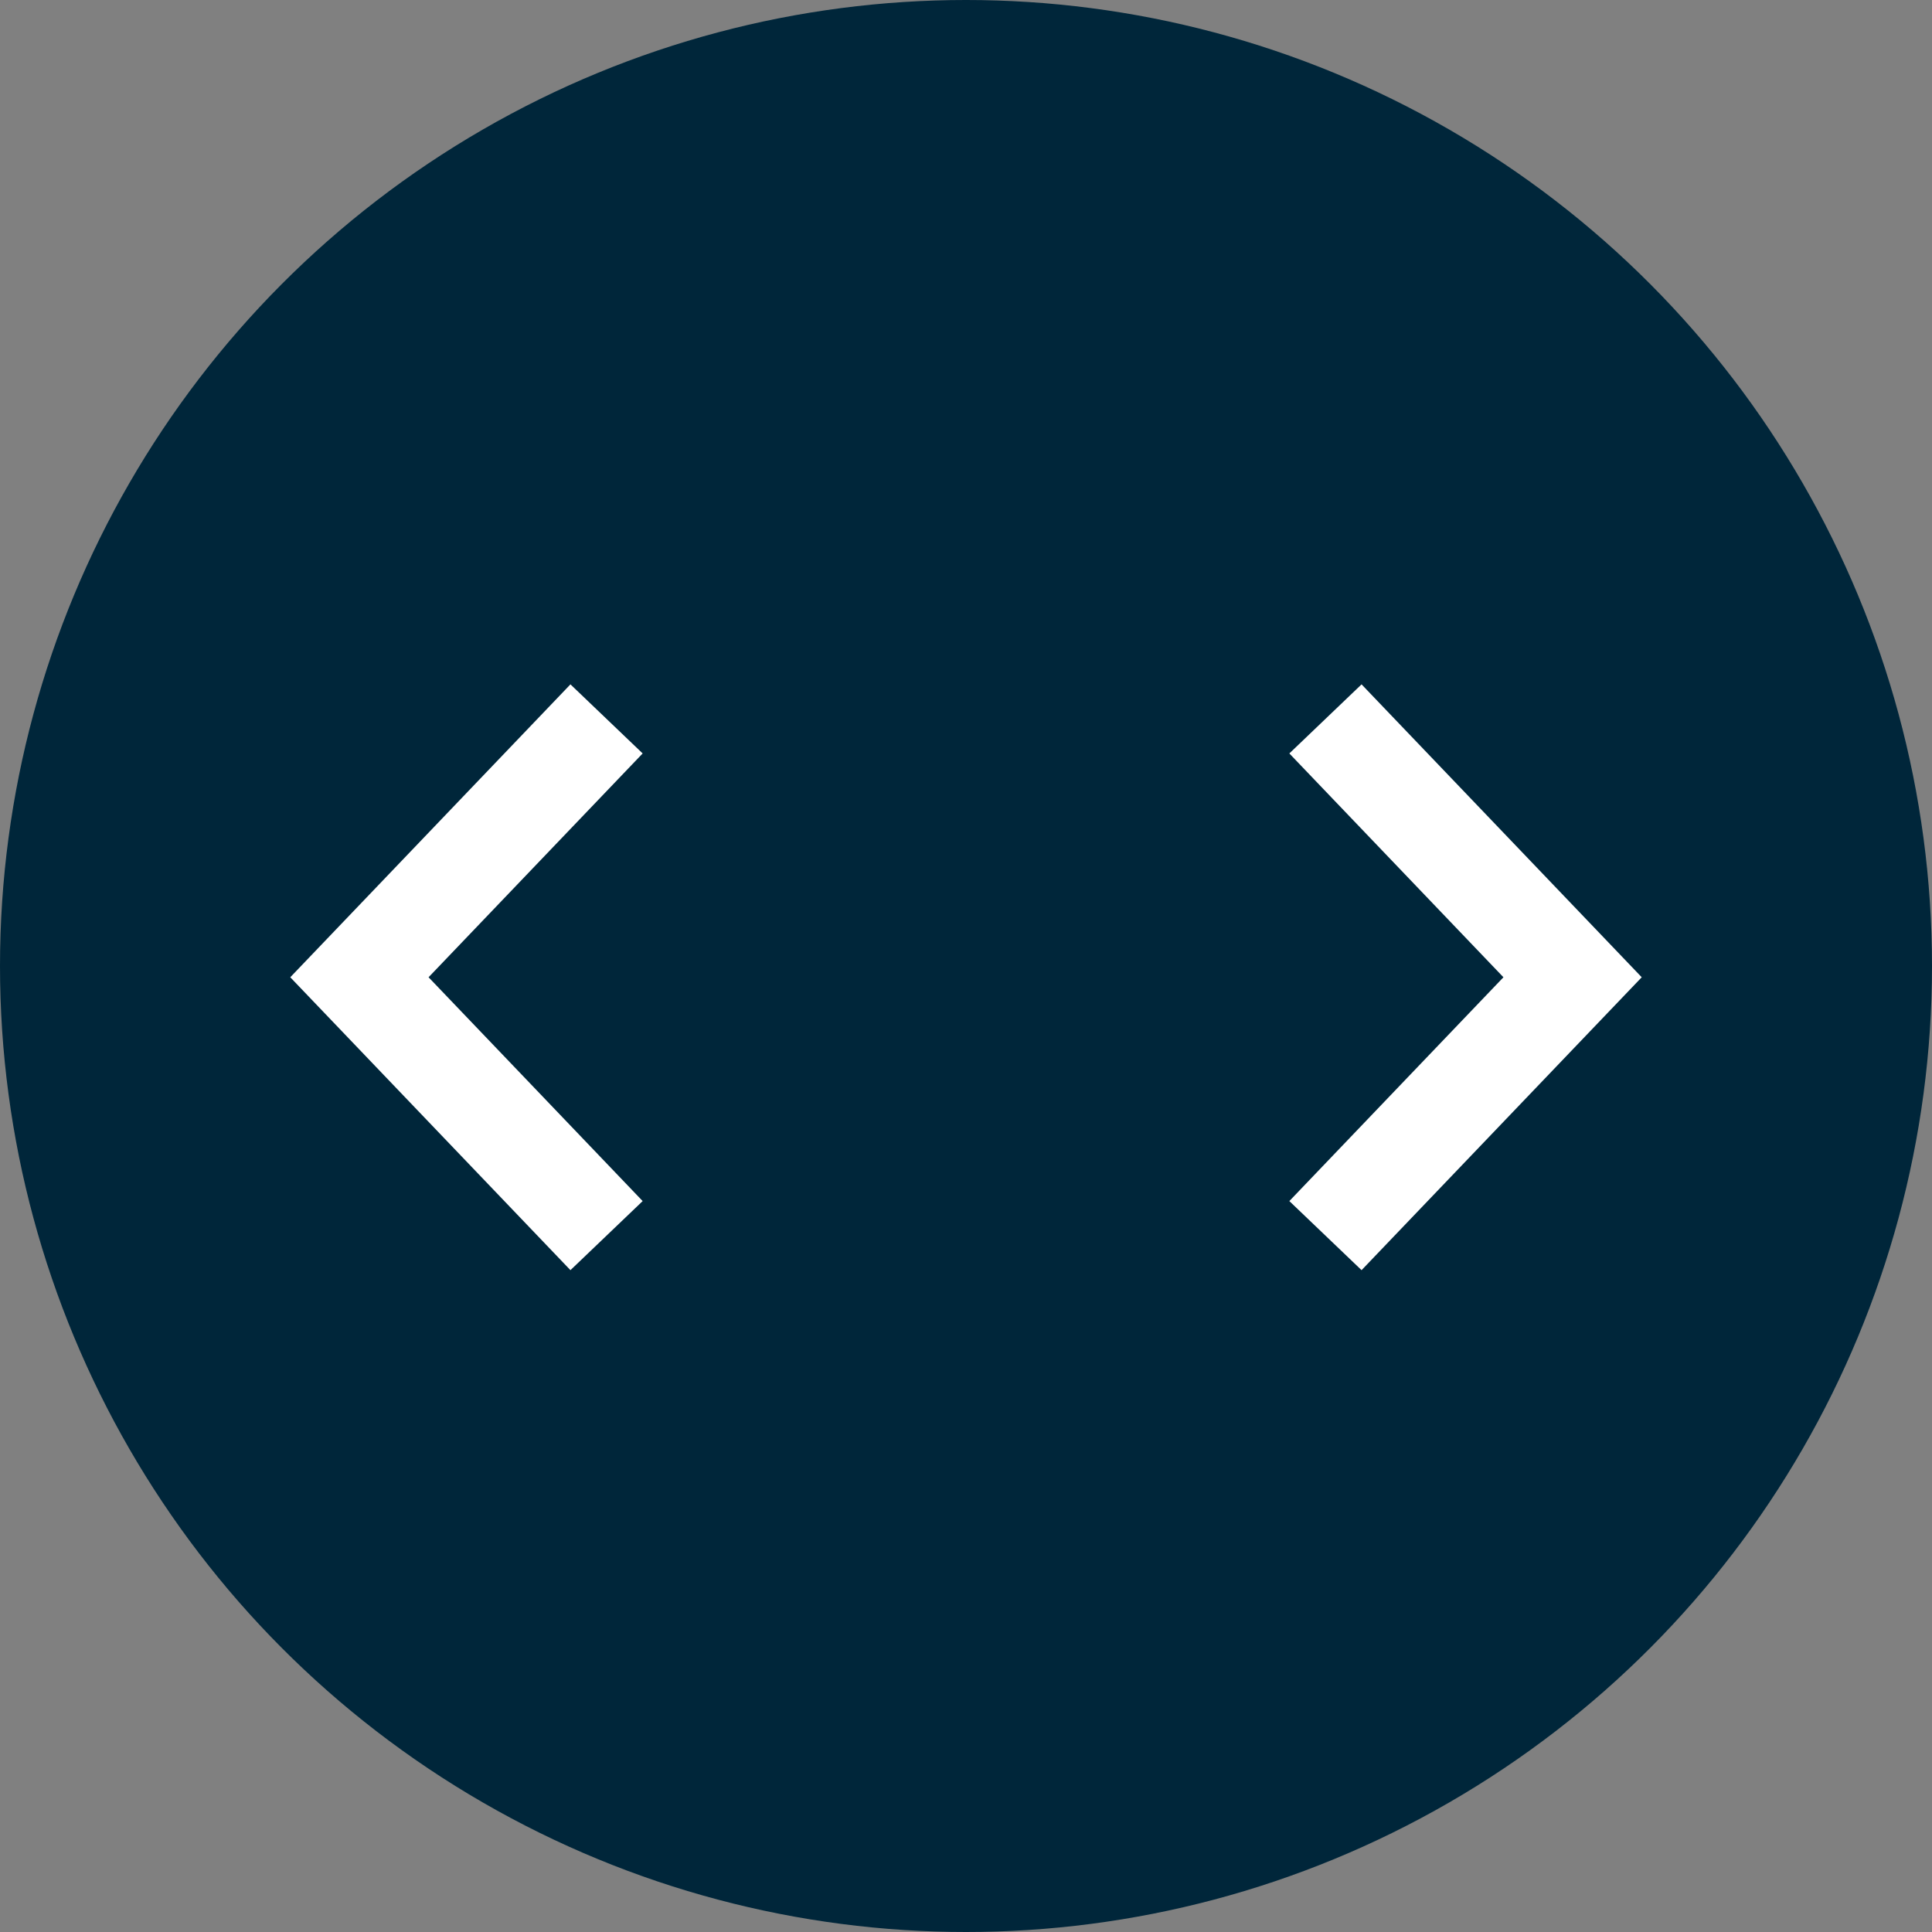
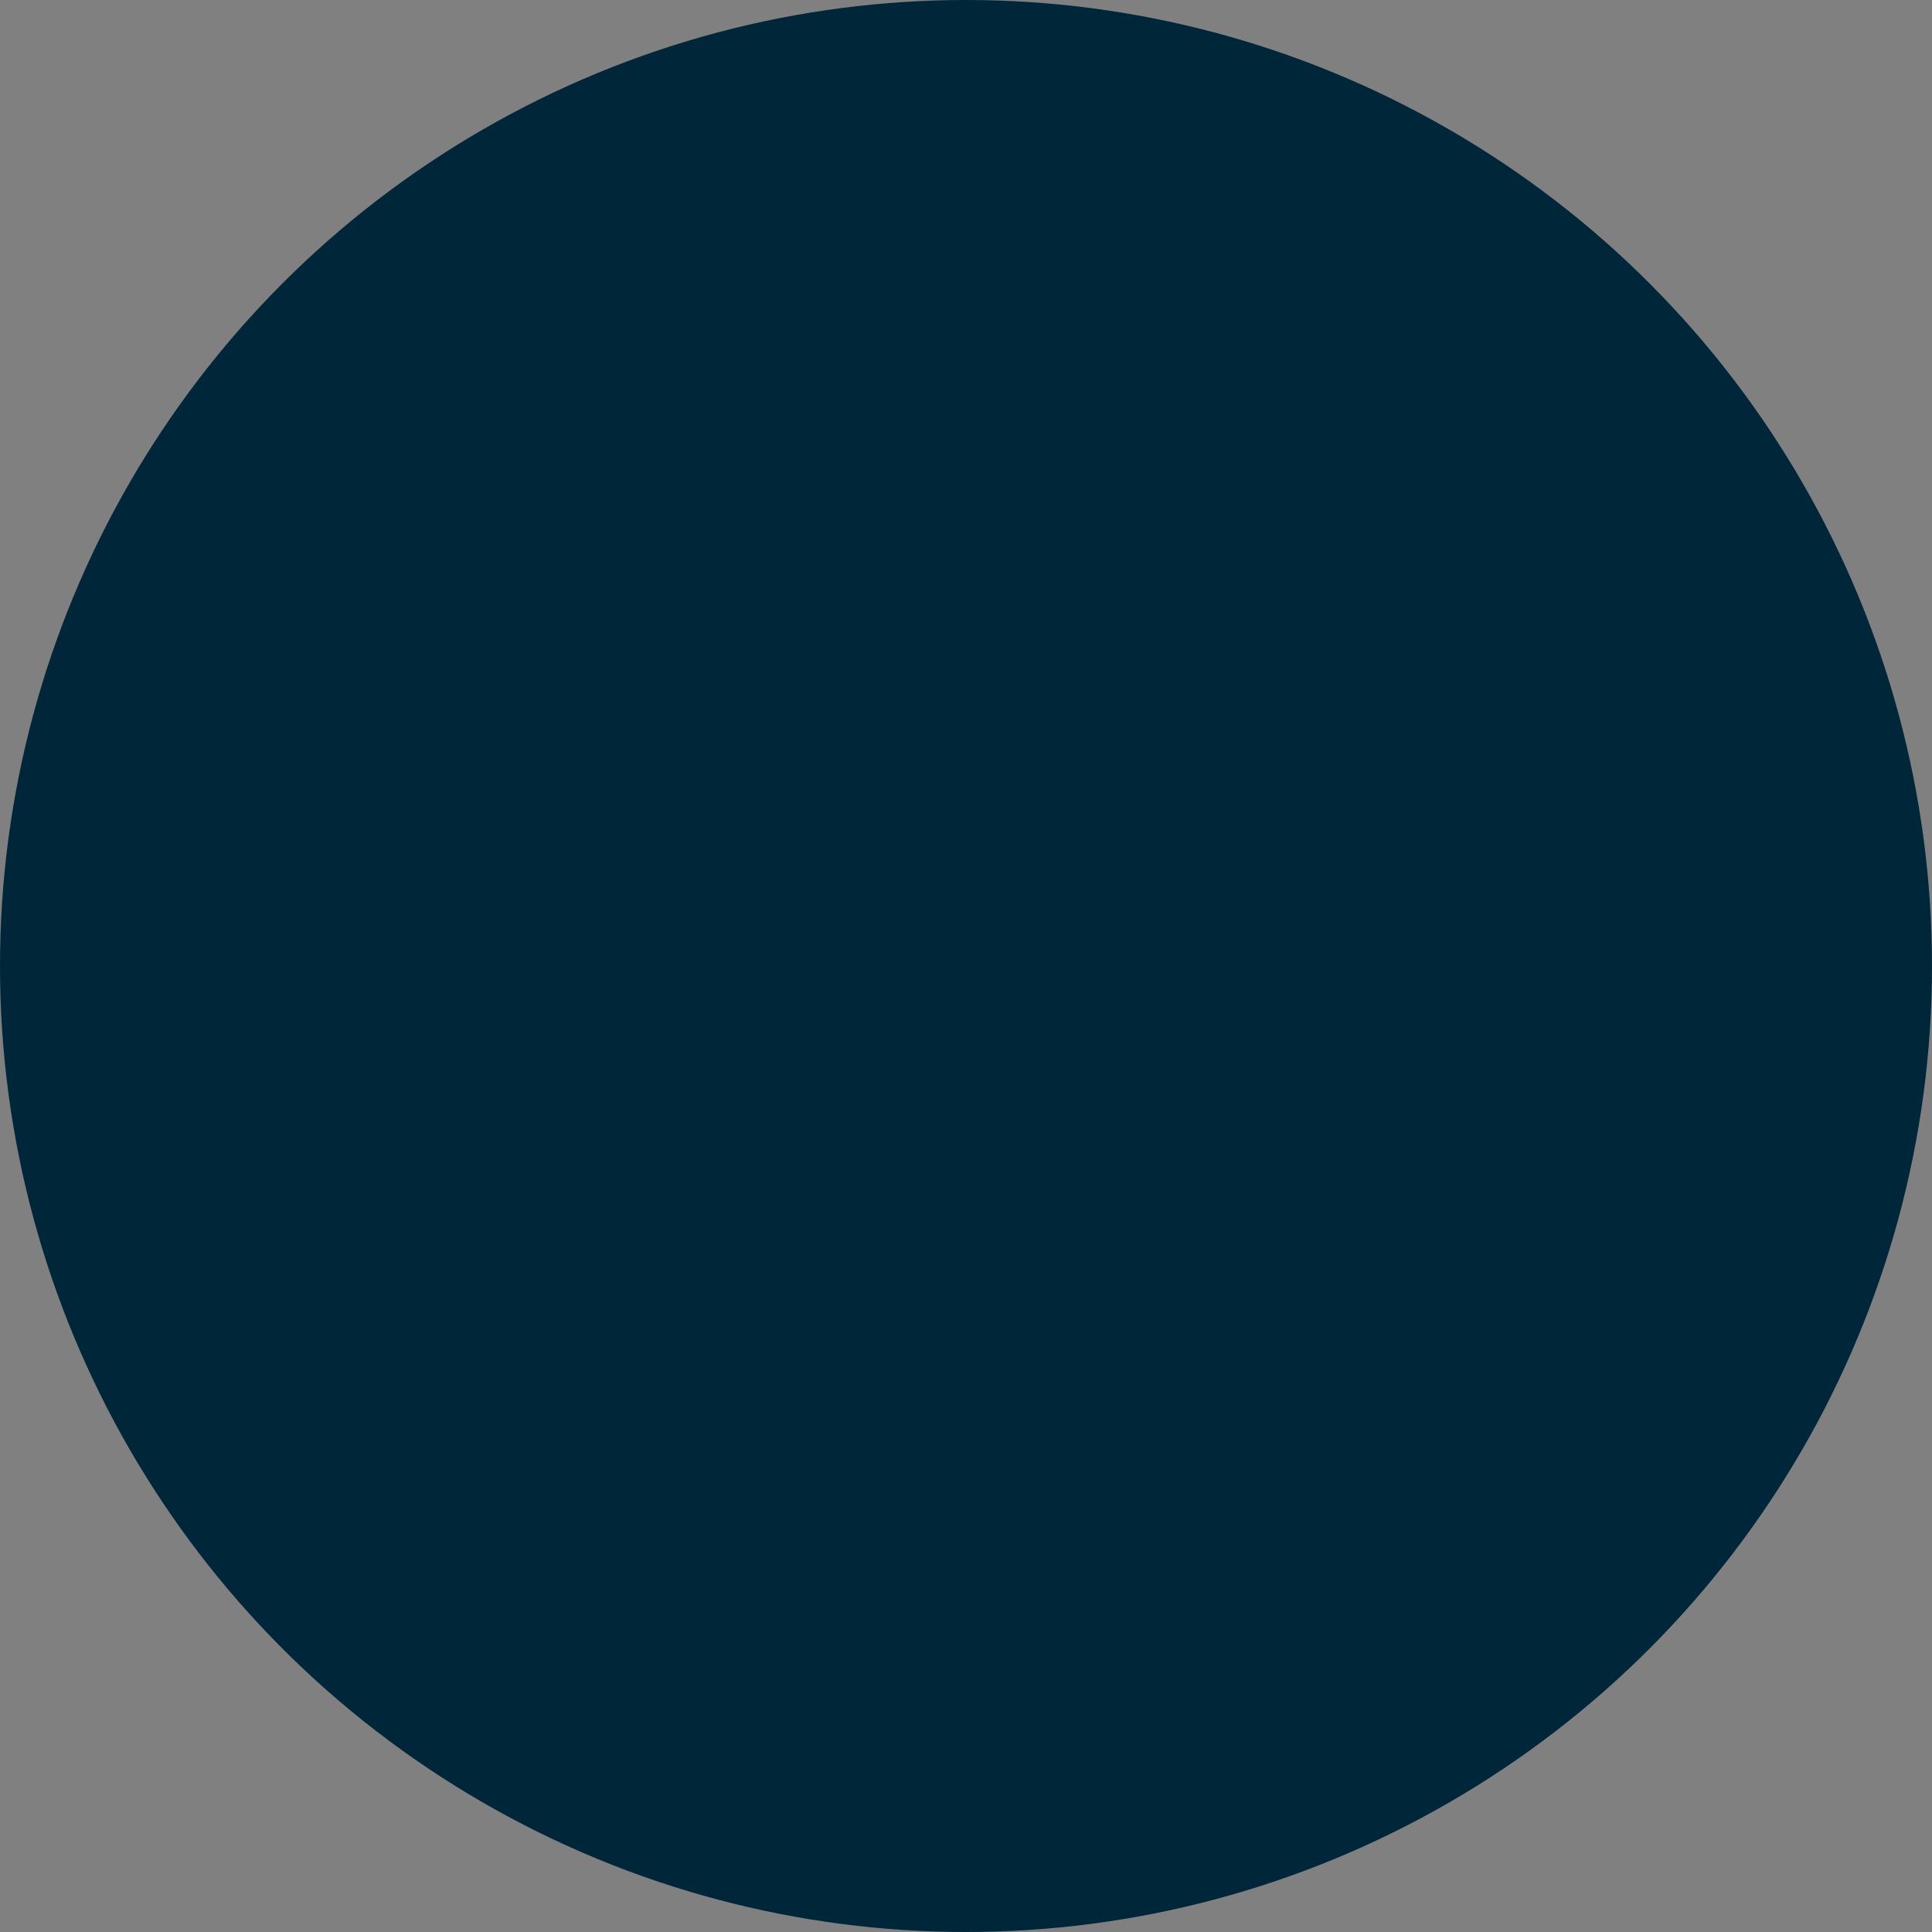
<svg xmlns="http://www.w3.org/2000/svg" width="58" height="58" viewBox="0 0 58 58" fill="none">
  <rect x="0" y="0" width="58" height="58" fill="#808080" stroke="none" />
  <circle cx="29" cy="29" r="29" fill="#00263A" />
-   <path d="M39.791 21.582L47.21 29.338L39.791 37.094" stroke="white" stroke-width="3" />
-   <path d="M18.209 21.582L10.79 29.338L18.209 37.094" stroke="white" stroke-width="3" />
</svg>